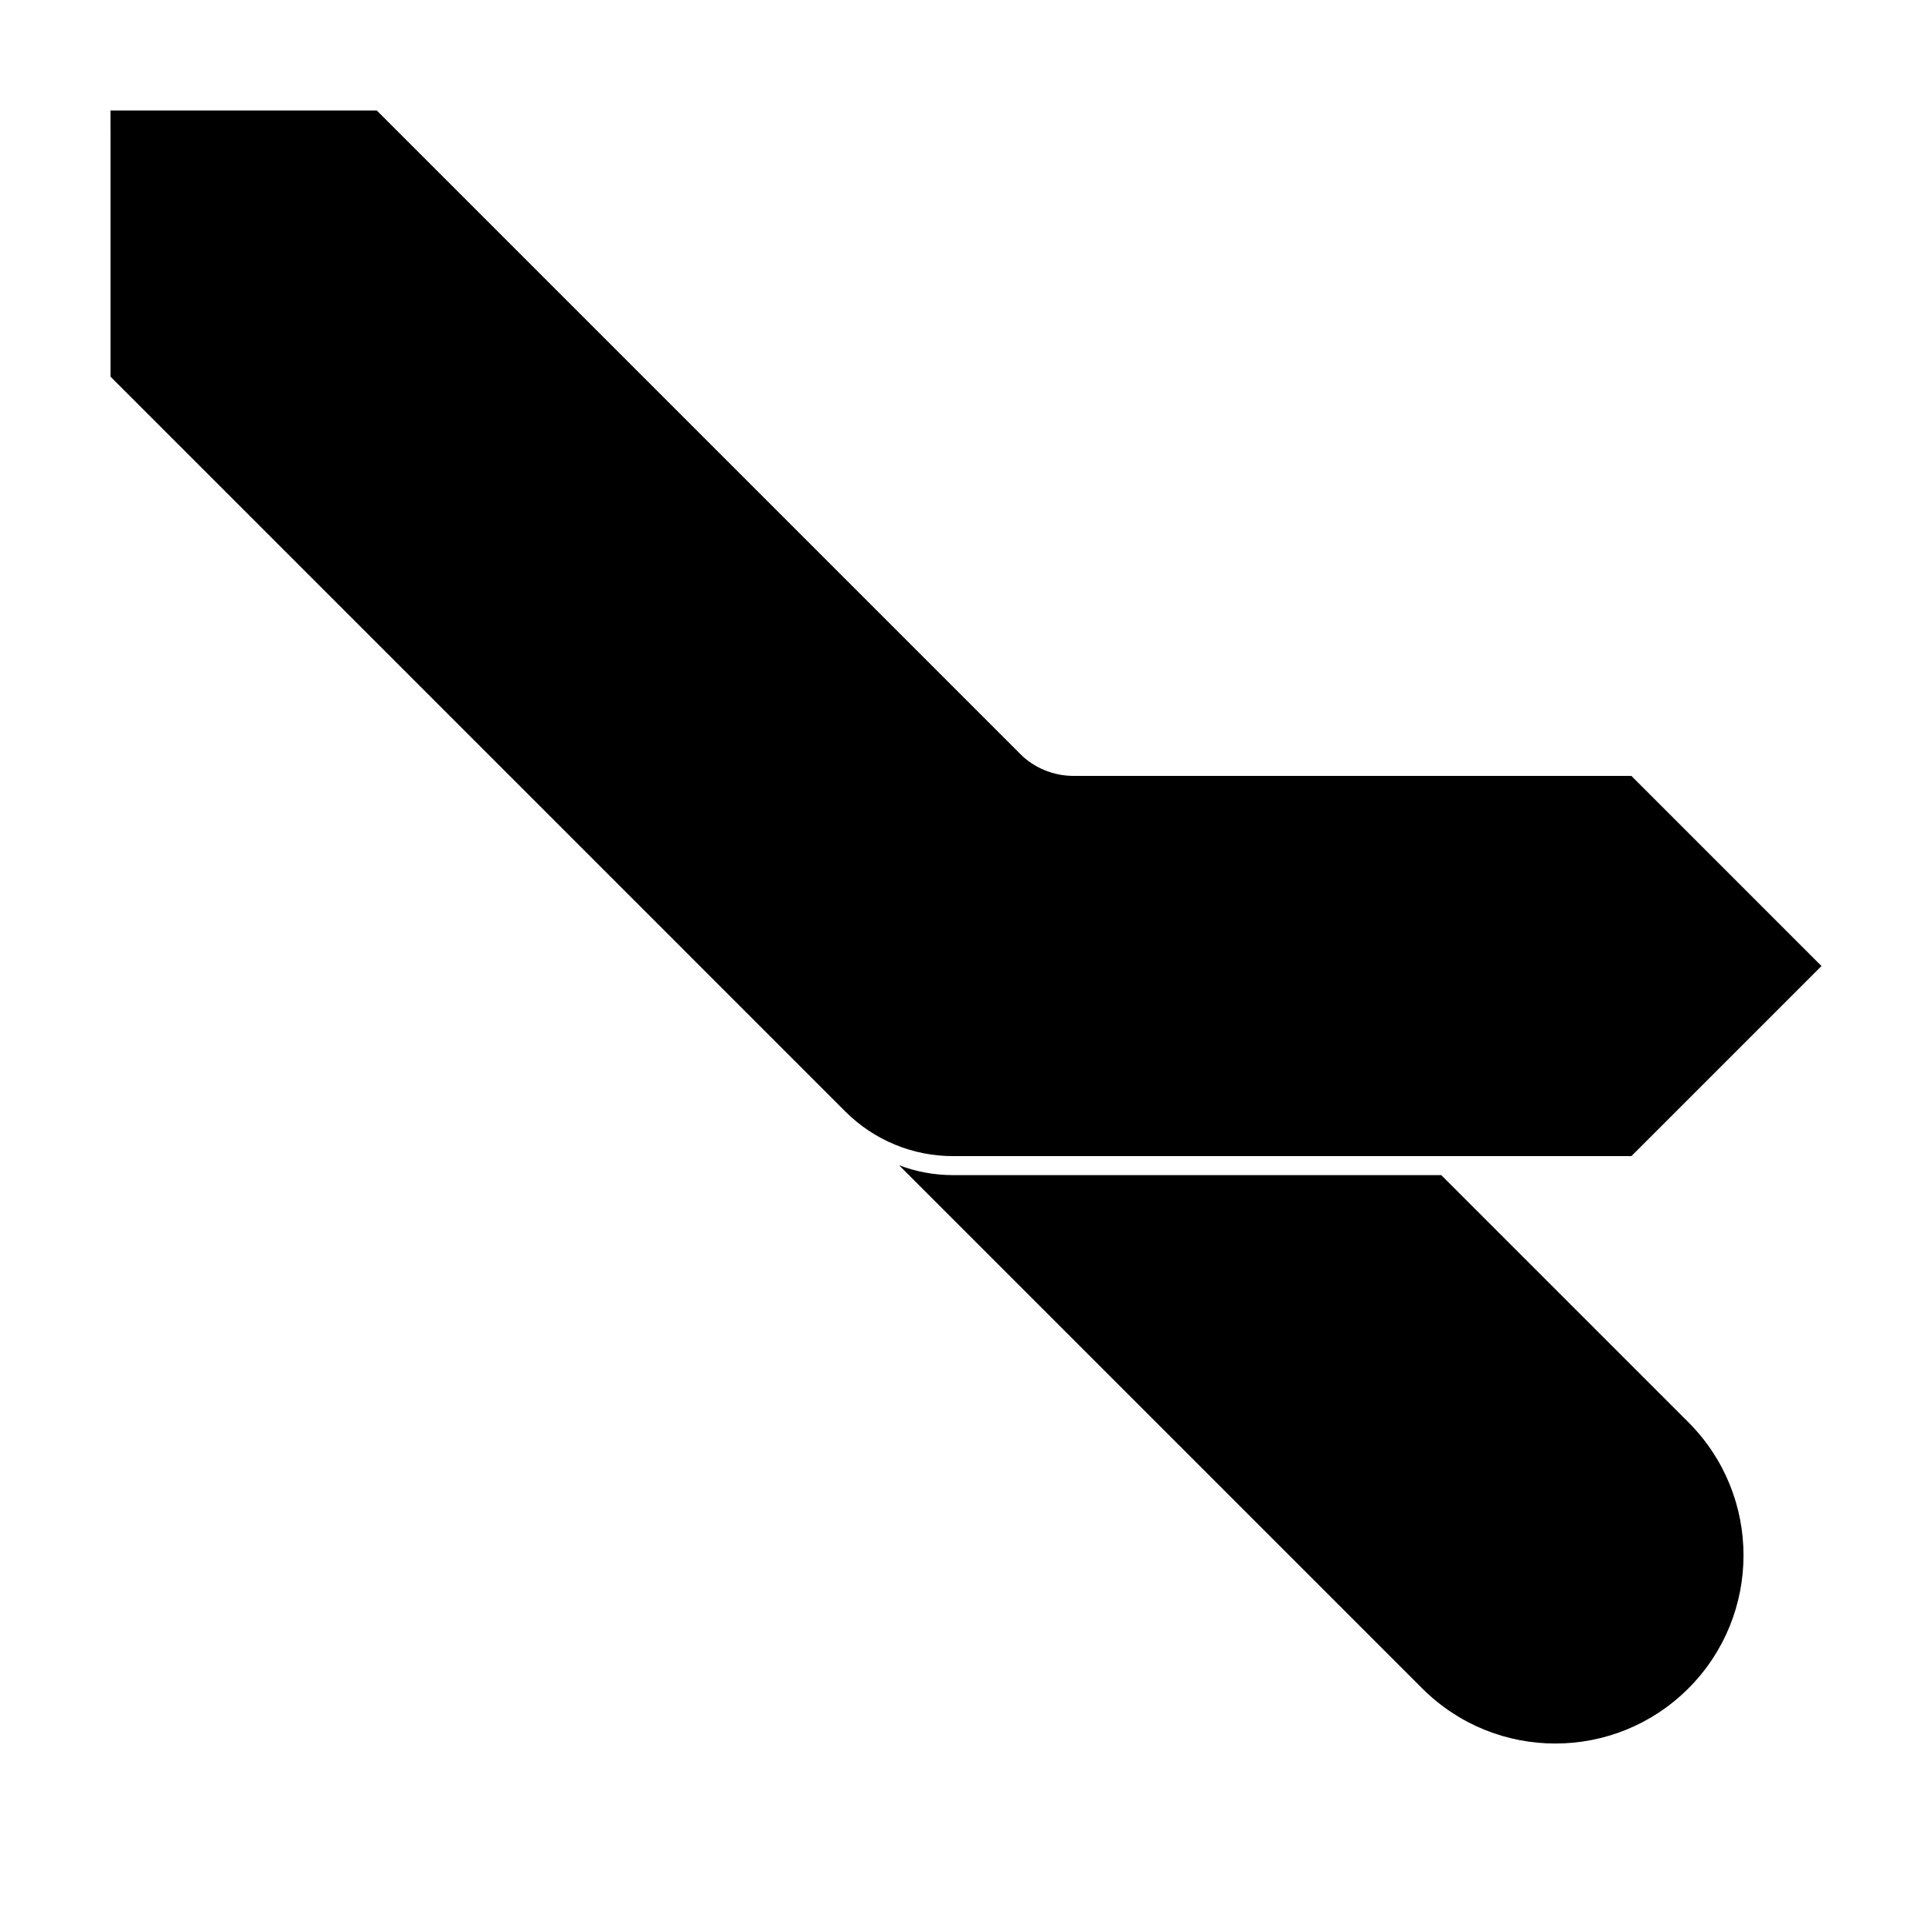
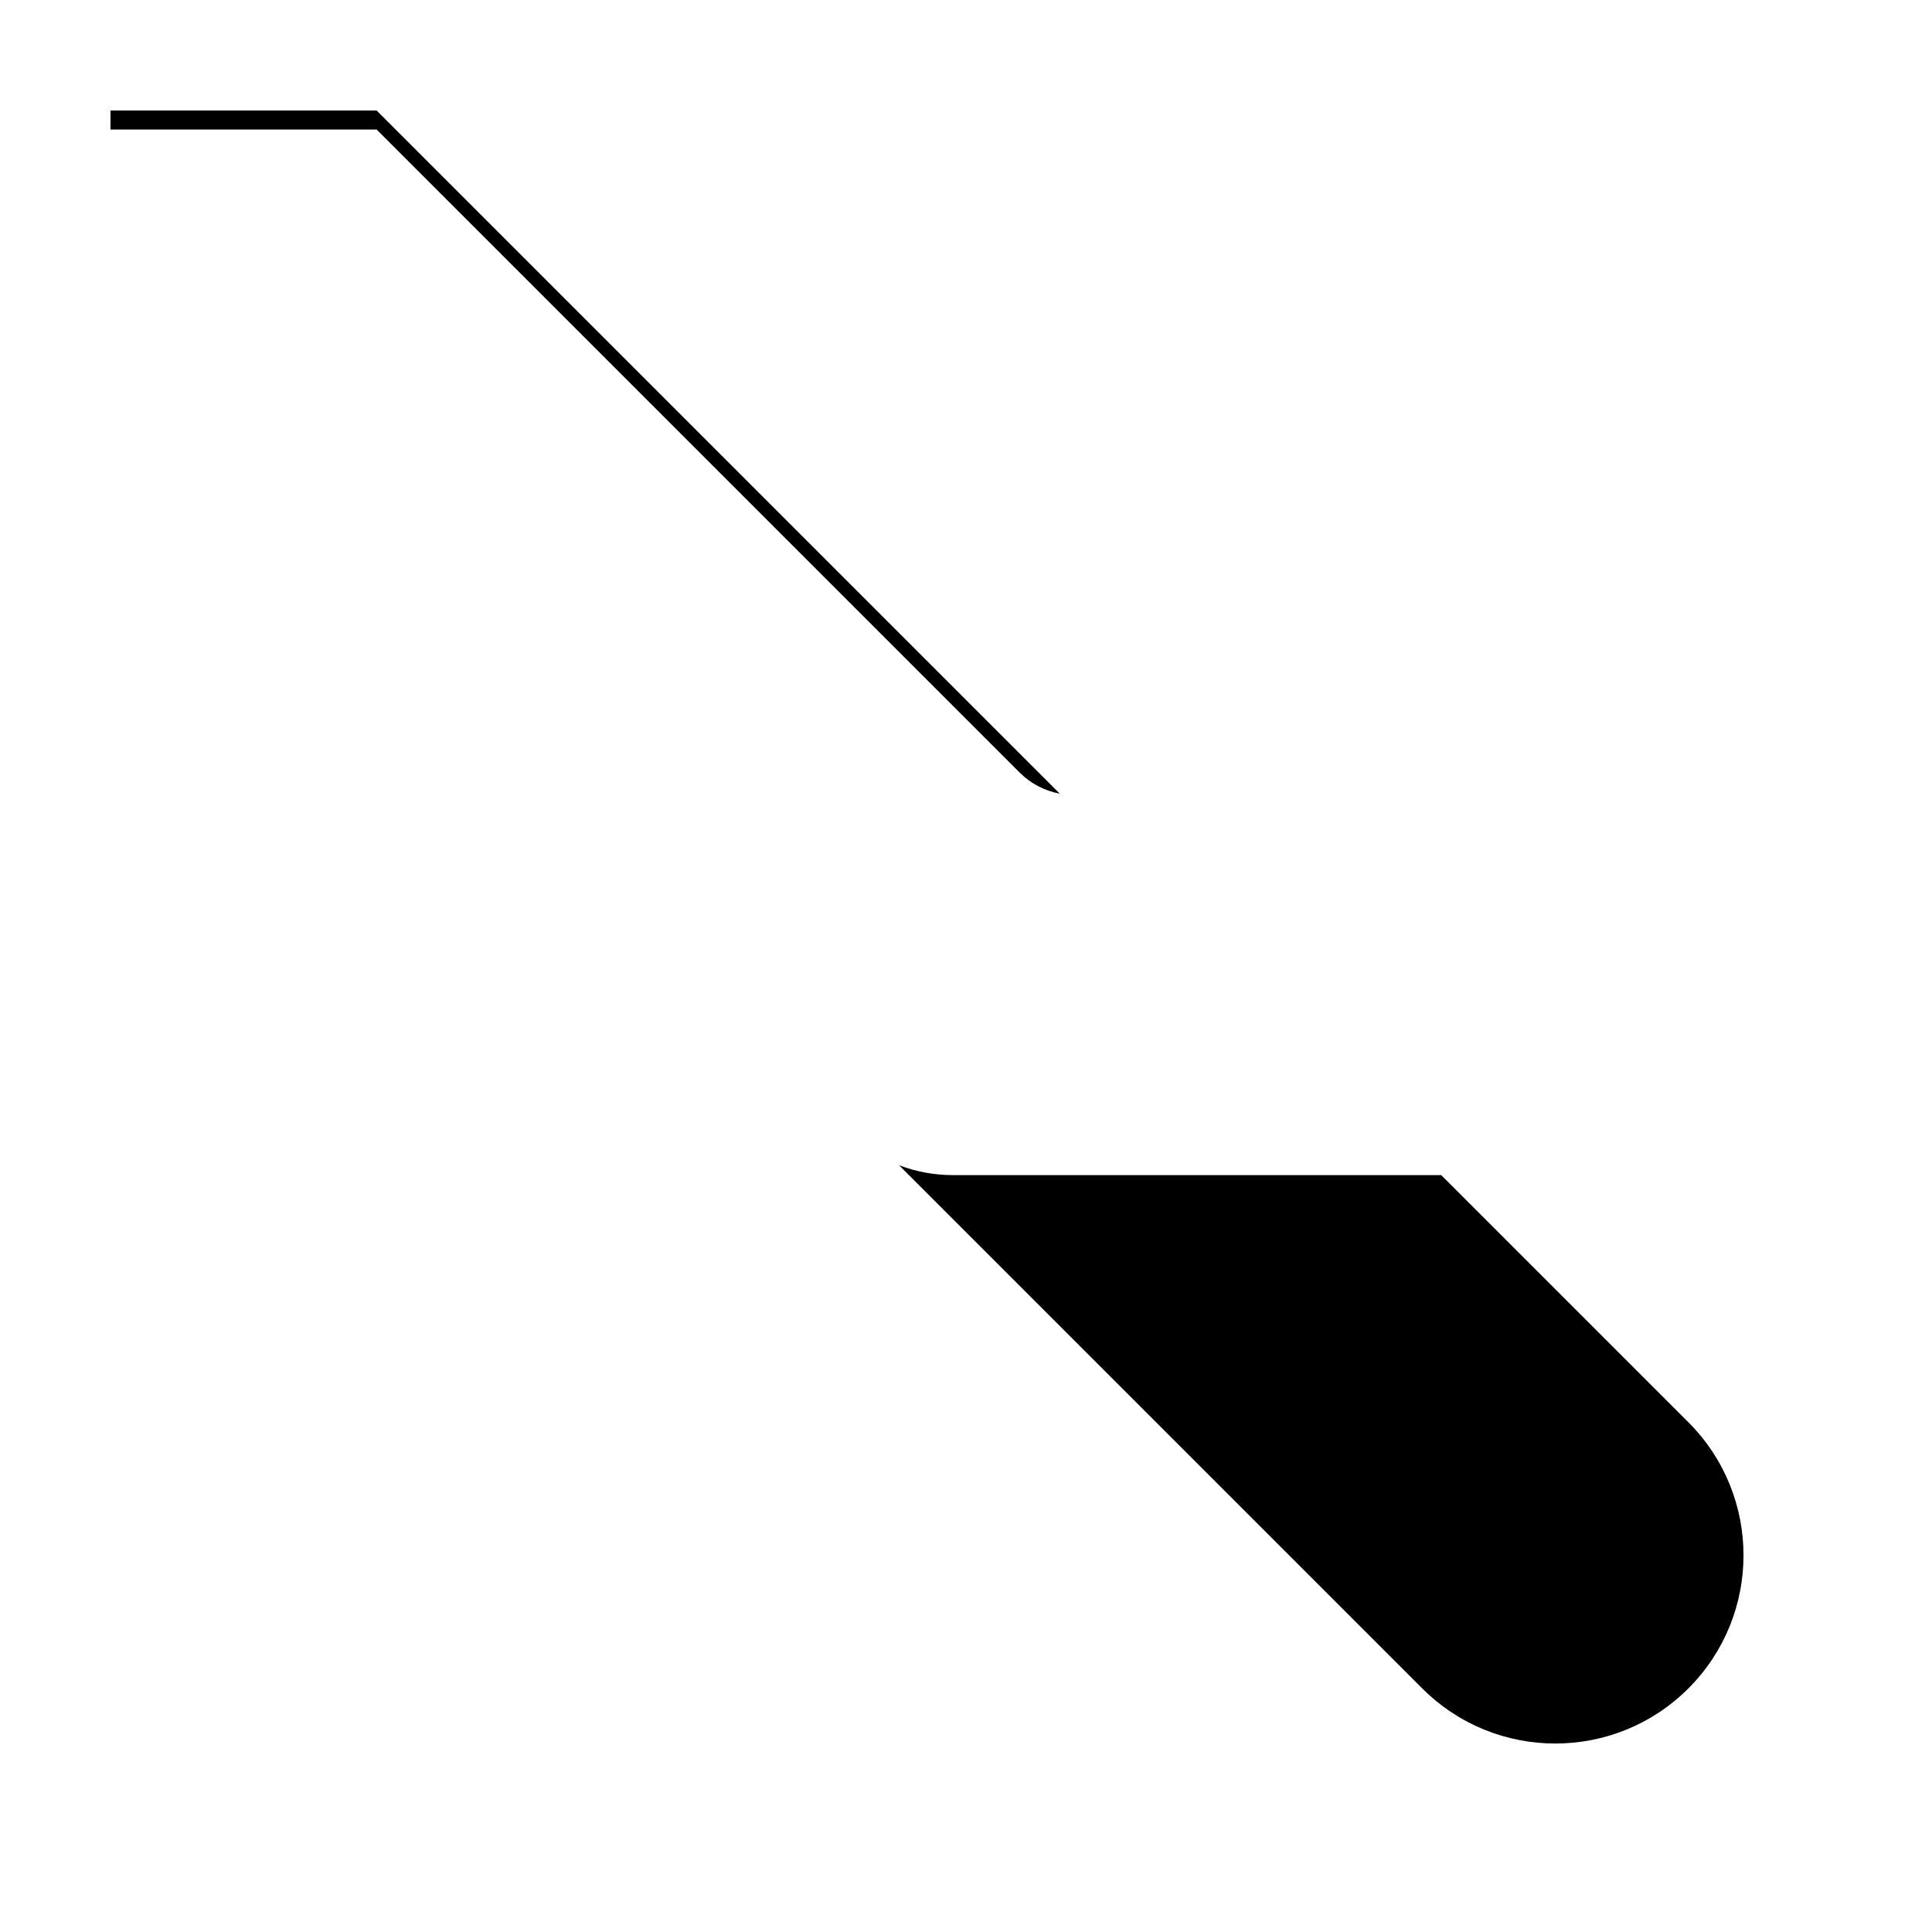
<svg xmlns="http://www.w3.org/2000/svg" fill="#000000" width="800px" height="800px" version="1.1" viewBox="144 144 512 512">
  <g>
    <path d="m382.27 452.81c4.516 1.707 9.348 2.609 14.266 2.609h129.41l65.496 65.496c19.477 19.477 19.477 51.055 0 70.531-19.477 19.477-51.055 19.477-70.531 0zm-208.99-241.74v-37.785h70.531l181.04 181.04c-3.992-0.734-7.703-2.66-10.609-5.57l-170.43-170.43h-70.531z" />
-     <path d="m173.29 243.82v-70.531h70.531l170.43 170.43c3.777 3.781 8.902 5.902 14.25 5.902h147.83l50.379 50.383-50.379 50.379h-179.79c-10.688 0-20.938-4.246-28.496-11.805z" />
  </g>
</svg>